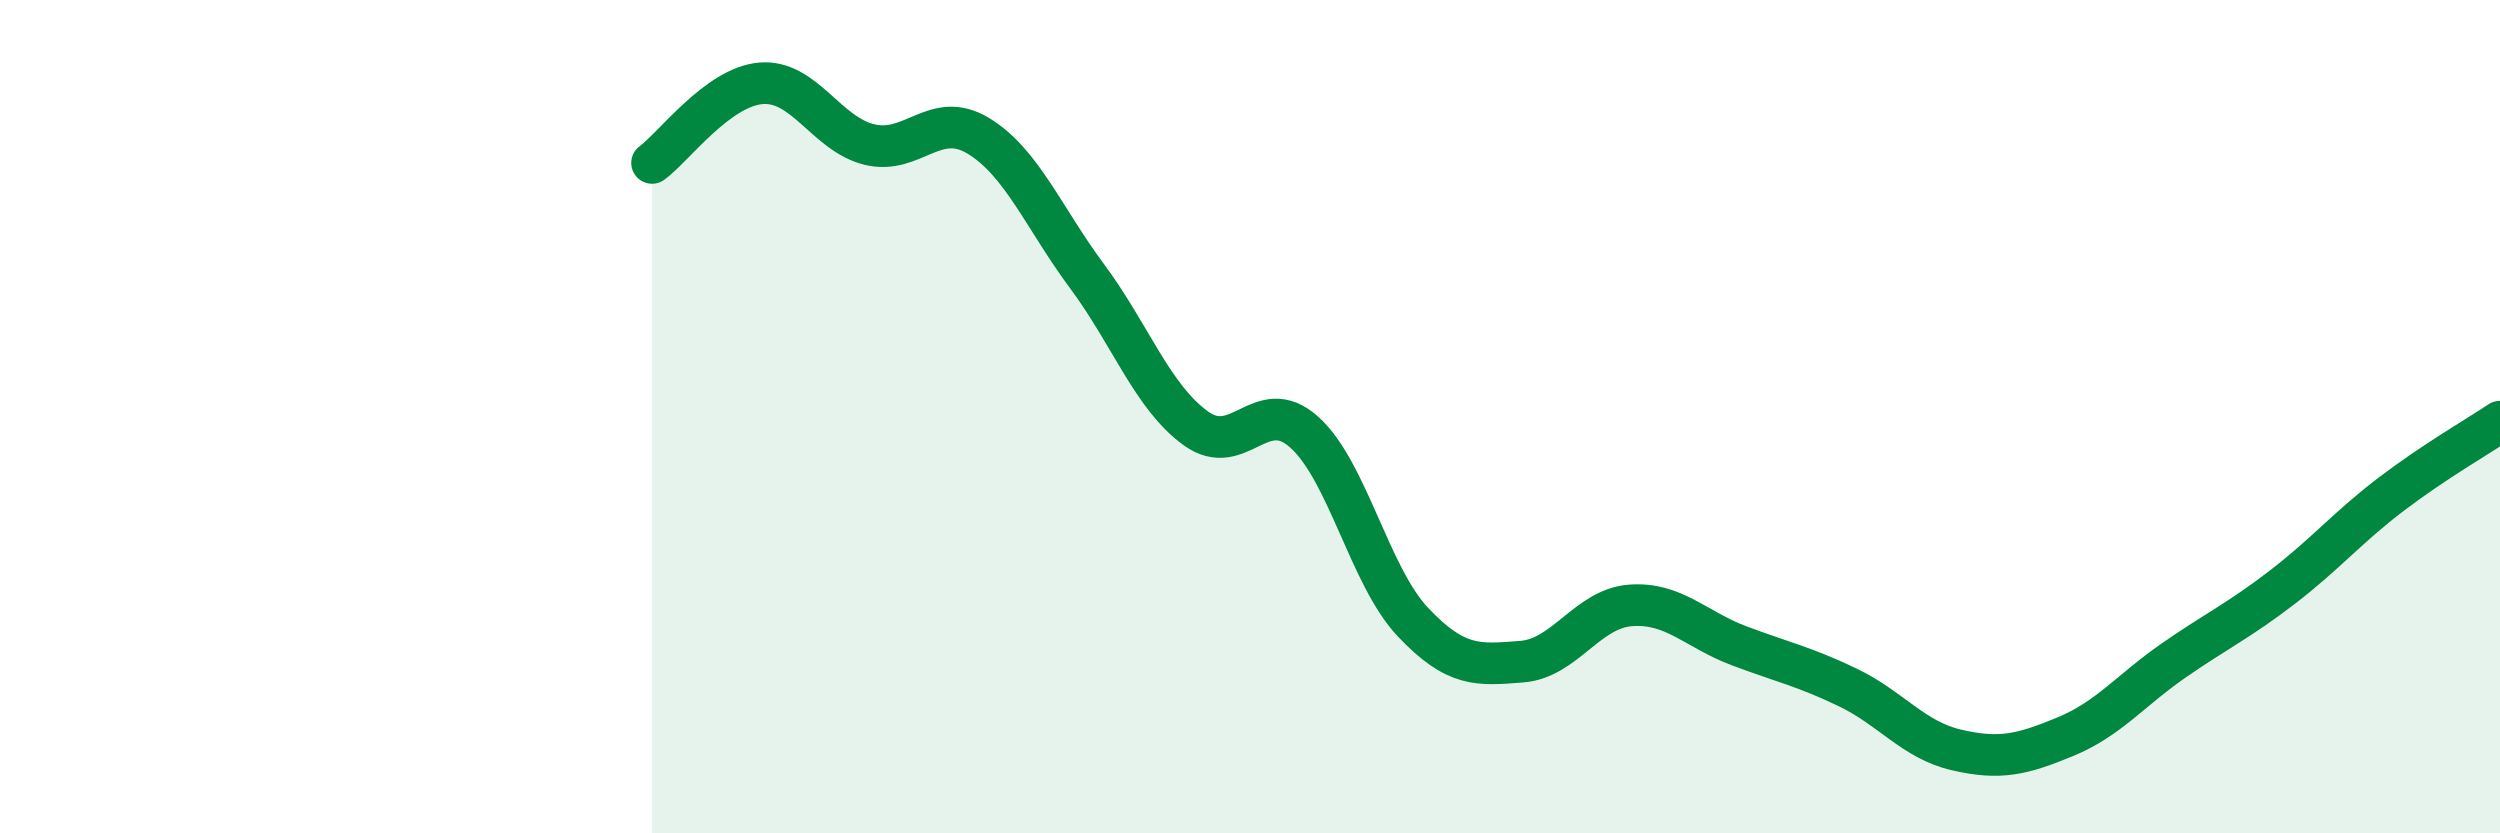
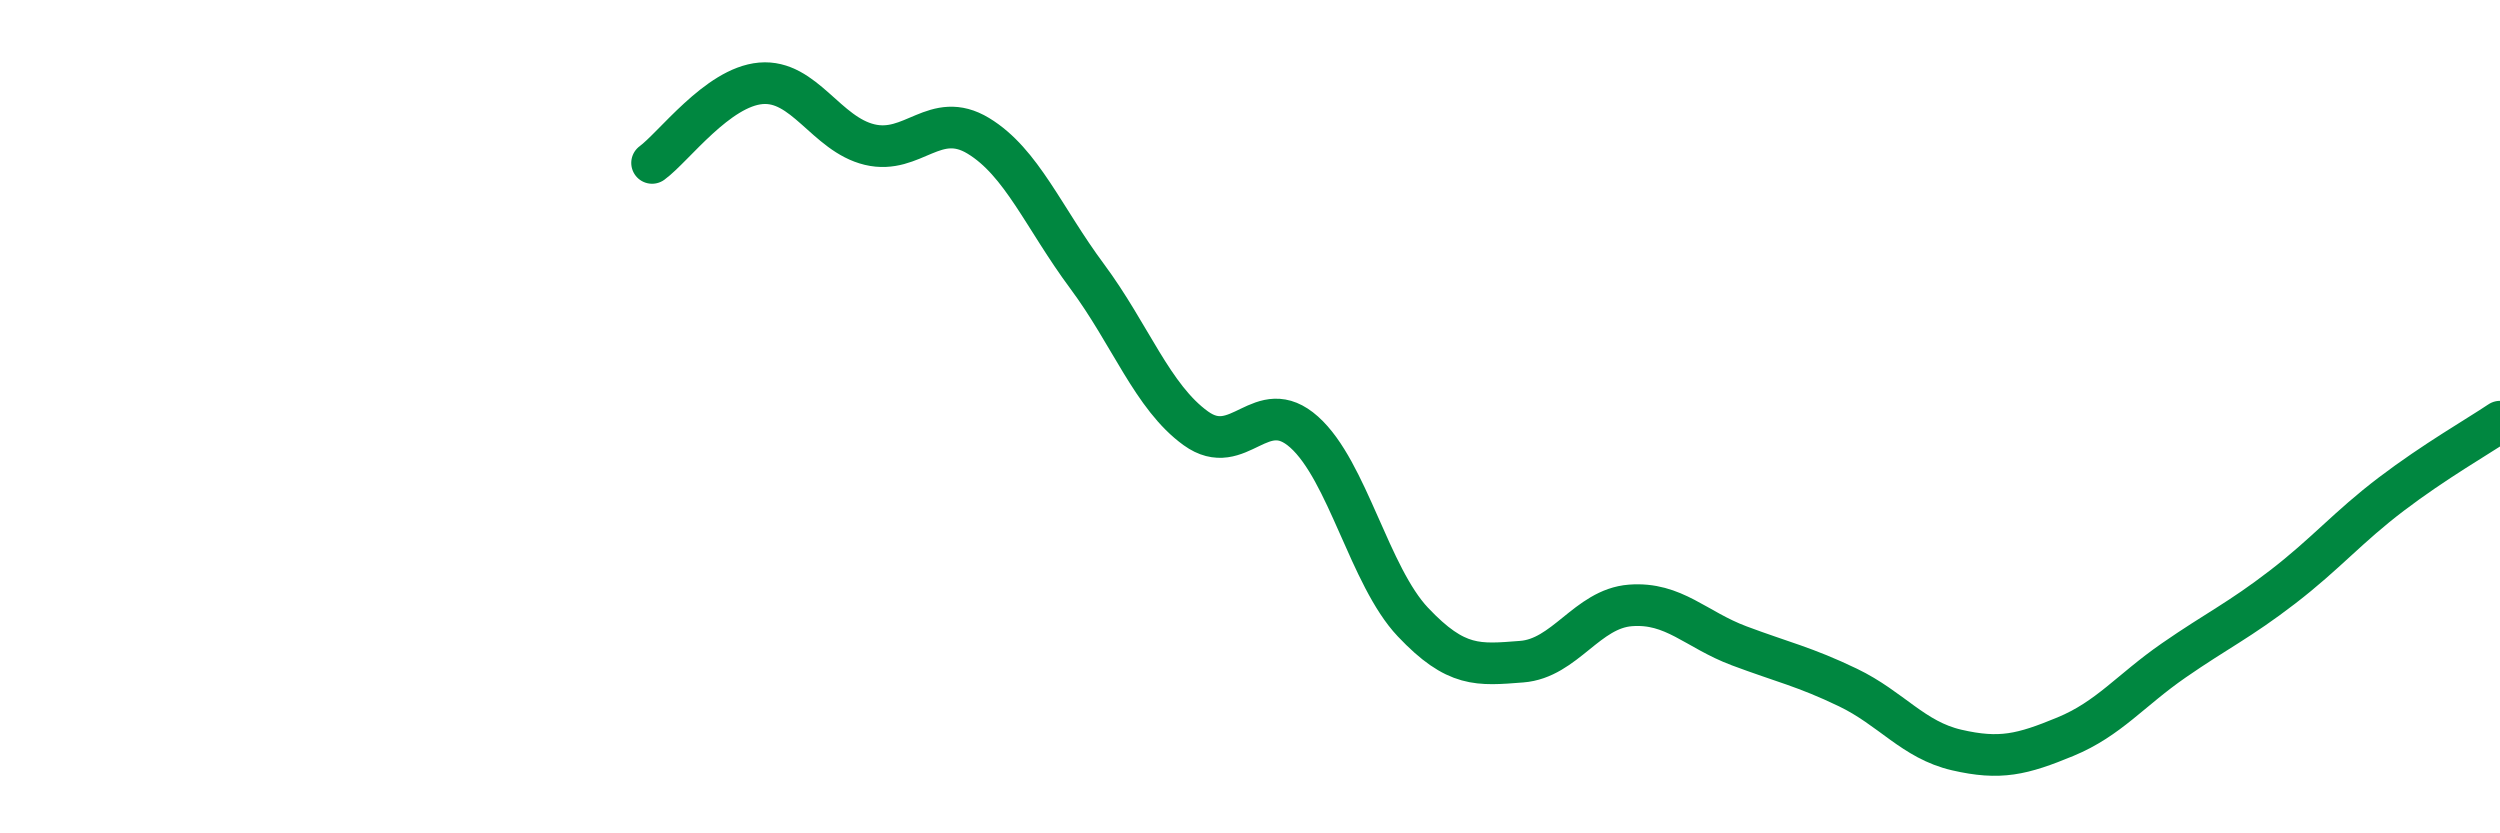
<svg xmlns="http://www.w3.org/2000/svg" width="60" height="20" viewBox="0 0 60 20">
-   <path d="M 15.65,3.91 C 16.17,3.53 17.22,2.09 18.26,2 C 19.3,1.91 19.83,3.22 20.87,3.47 C 21.91,3.72 22.44,2.63 23.48,3.26 C 24.52,3.89 25.05,5.23 26.09,6.63 C 27.13,8.03 27.66,9.53 28.7,10.28 C 29.74,11.03 30.26,9.44 31.3,10.37 C 32.34,11.3 32.87,13.83 33.91,14.93 C 34.95,16.03 35.48,15.96 36.52,15.88 C 37.56,15.8 38.09,14.61 39.13,14.53 C 40.17,14.45 40.7,15.11 41.74,15.5 C 42.78,15.89 43.31,16 44.35,16.5 C 45.39,17 45.92,17.76 46.96,18 C 48,18.24 48.53,18.11 49.57,17.68 C 50.61,17.25 51.13,16.57 52.17,15.85 C 53.21,15.13 53.74,14.89 54.78,14.09 C 55.82,13.29 56.35,12.65 57.39,11.86 C 58.43,11.07 59.48,10.47 60,10.12L60 20L15.65 20Z" fill="#008740" opacity="0.1" stroke-linecap="round" stroke-linejoin="round" />
  <path d="M 15.65,3.91 C 16.17,3.53 17.22,2.09 18.26,2 C 19.3,1.91 19.83,3.22 20.87,3.47 C 21.91,3.72 22.44,2.63 23.48,3.26 C 24.52,3.89 25.05,5.23 26.09,6.63 C 27.13,8.03 27.66,9.53 28.7,10.28 C 29.74,11.03 30.26,9.44 31.3,10.37 C 32.34,11.3 32.87,13.83 33.91,14.93 C 34.95,16.03 35.48,15.96 36.52,15.88 C 37.56,15.8 38.09,14.61 39.13,14.53 C 40.17,14.45 40.7,15.11 41.74,15.5 C 42.78,15.89 43.31,16 44.35,16.5 C 45.39,17 45.92,17.76 46.96,18 C 48,18.24 48.53,18.11 49.57,17.68 C 50.61,17.25 51.13,16.57 52.17,15.85 C 53.21,15.13 53.74,14.89 54.78,14.09 C 55.82,13.29 56.35,12.65 57.39,11.86 C 58.43,11.07 59.48,10.47 60,10.12" stroke="#008740" stroke-width="1" fill="none" stroke-linecap="round" stroke-linejoin="round" />
</svg>